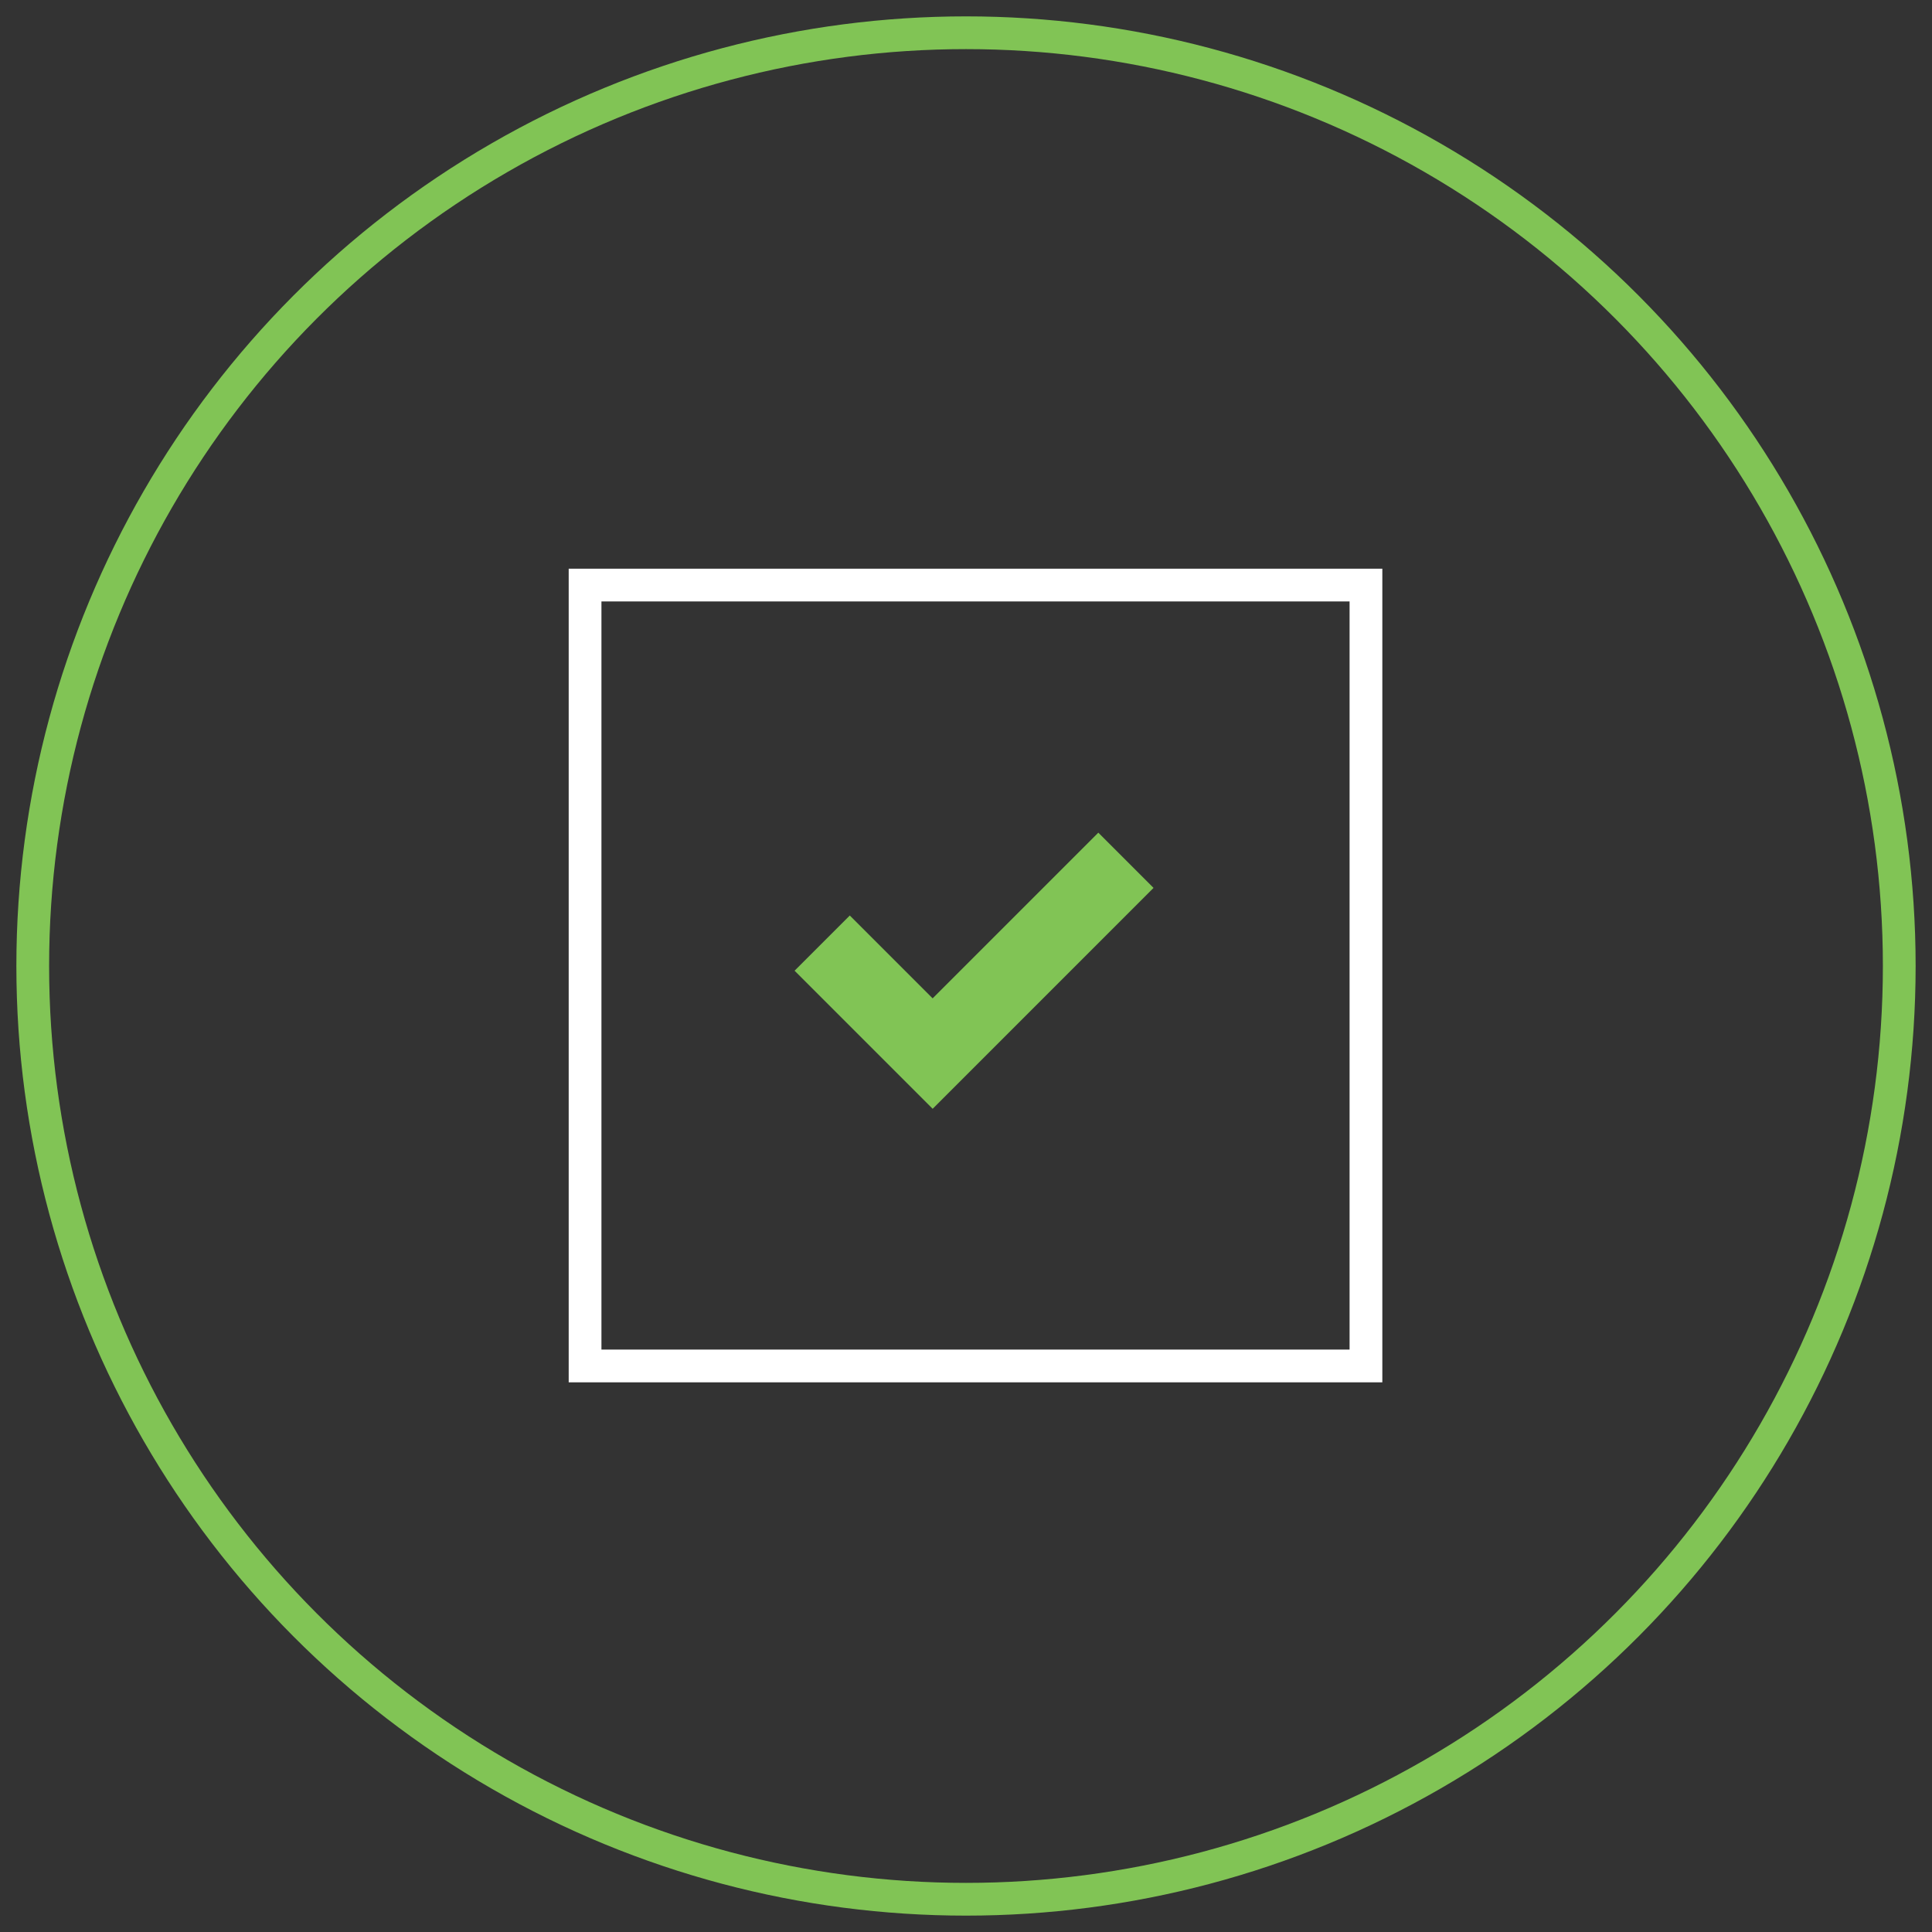
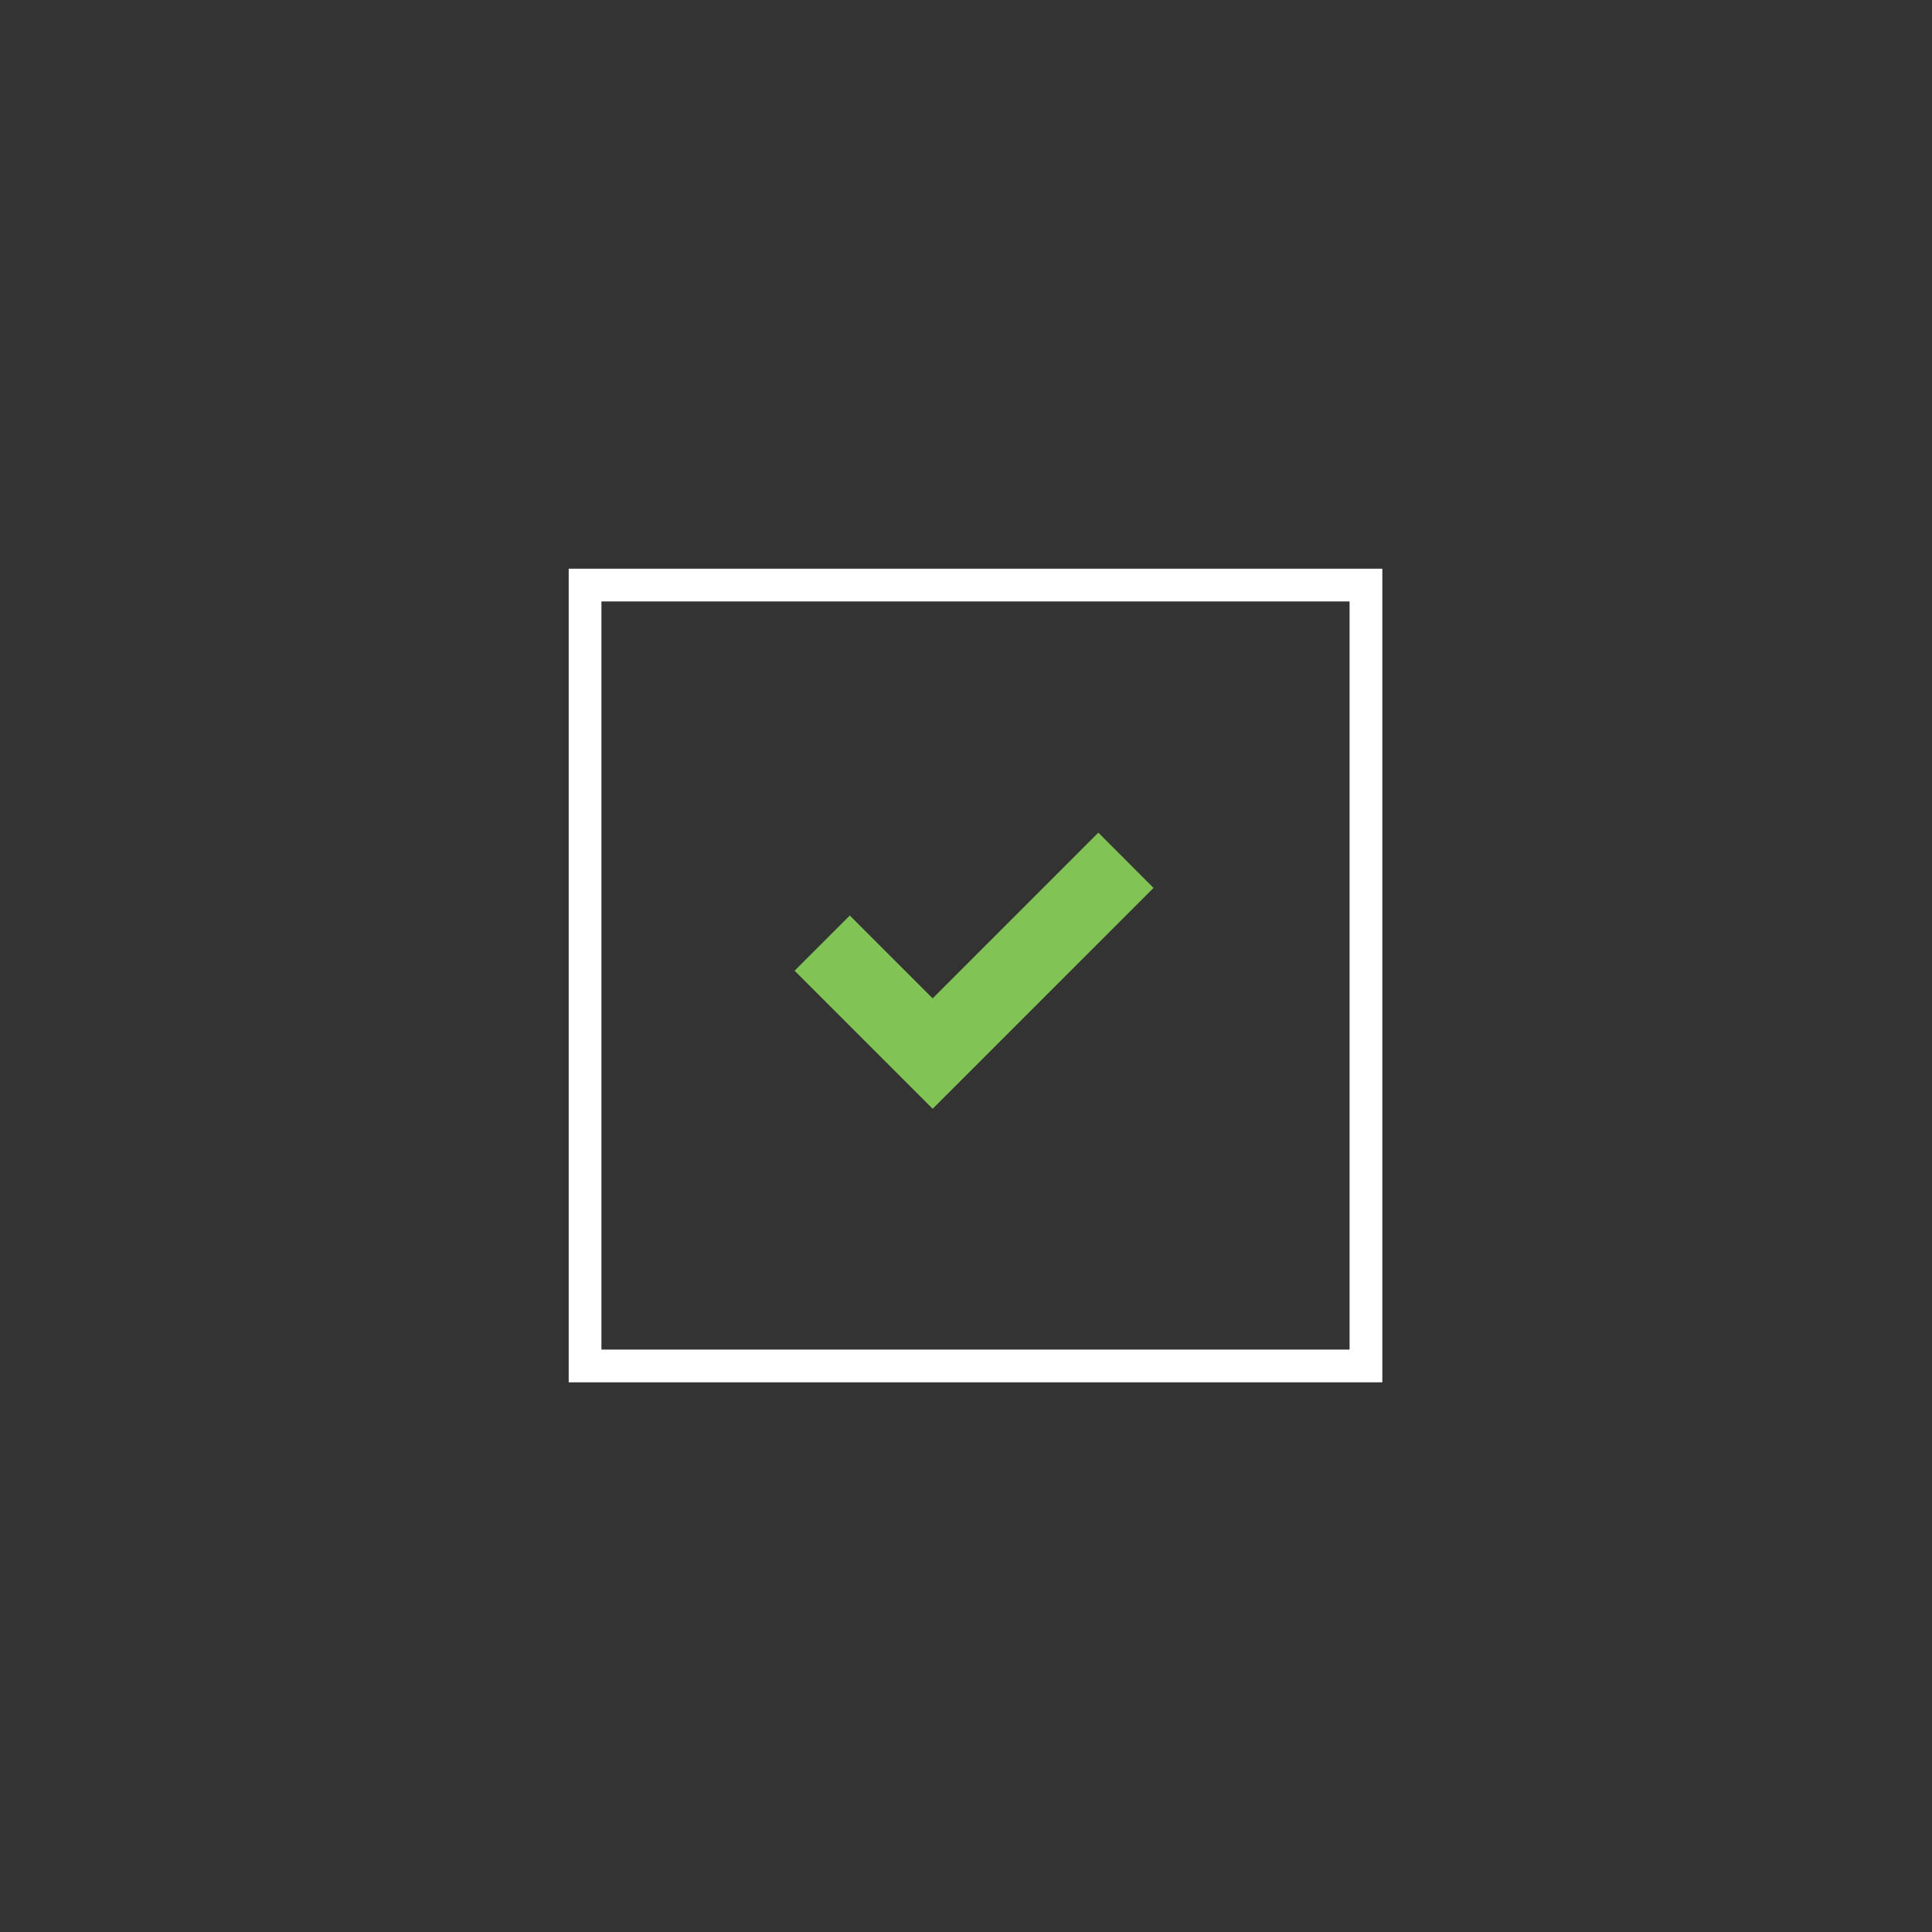
<svg xmlns="http://www.w3.org/2000/svg" height="59" viewBox="0 0 59 59" width="59">
  <rect x="0" y="0" width="59" height="59" fill="#333333" stroke="none" />
  <g fill="none" fill-rule="evenodd" transform="translate(1 1)">
    <path d="m16.867 40.714h23.847v-23.847h-23.847z" stroke="#fff" />
    <path d="m27.481 32.86-4.216-4.216 1.686-1.686 2.53 2.53 5.06-5.06 1.686 1.687-6.744 6.745-.002-.002z" fill="#81c455" />
-     <circle cx="28.5" cy="28.5" r="28.5" stroke="#81c455" />
  </g>
</svg>